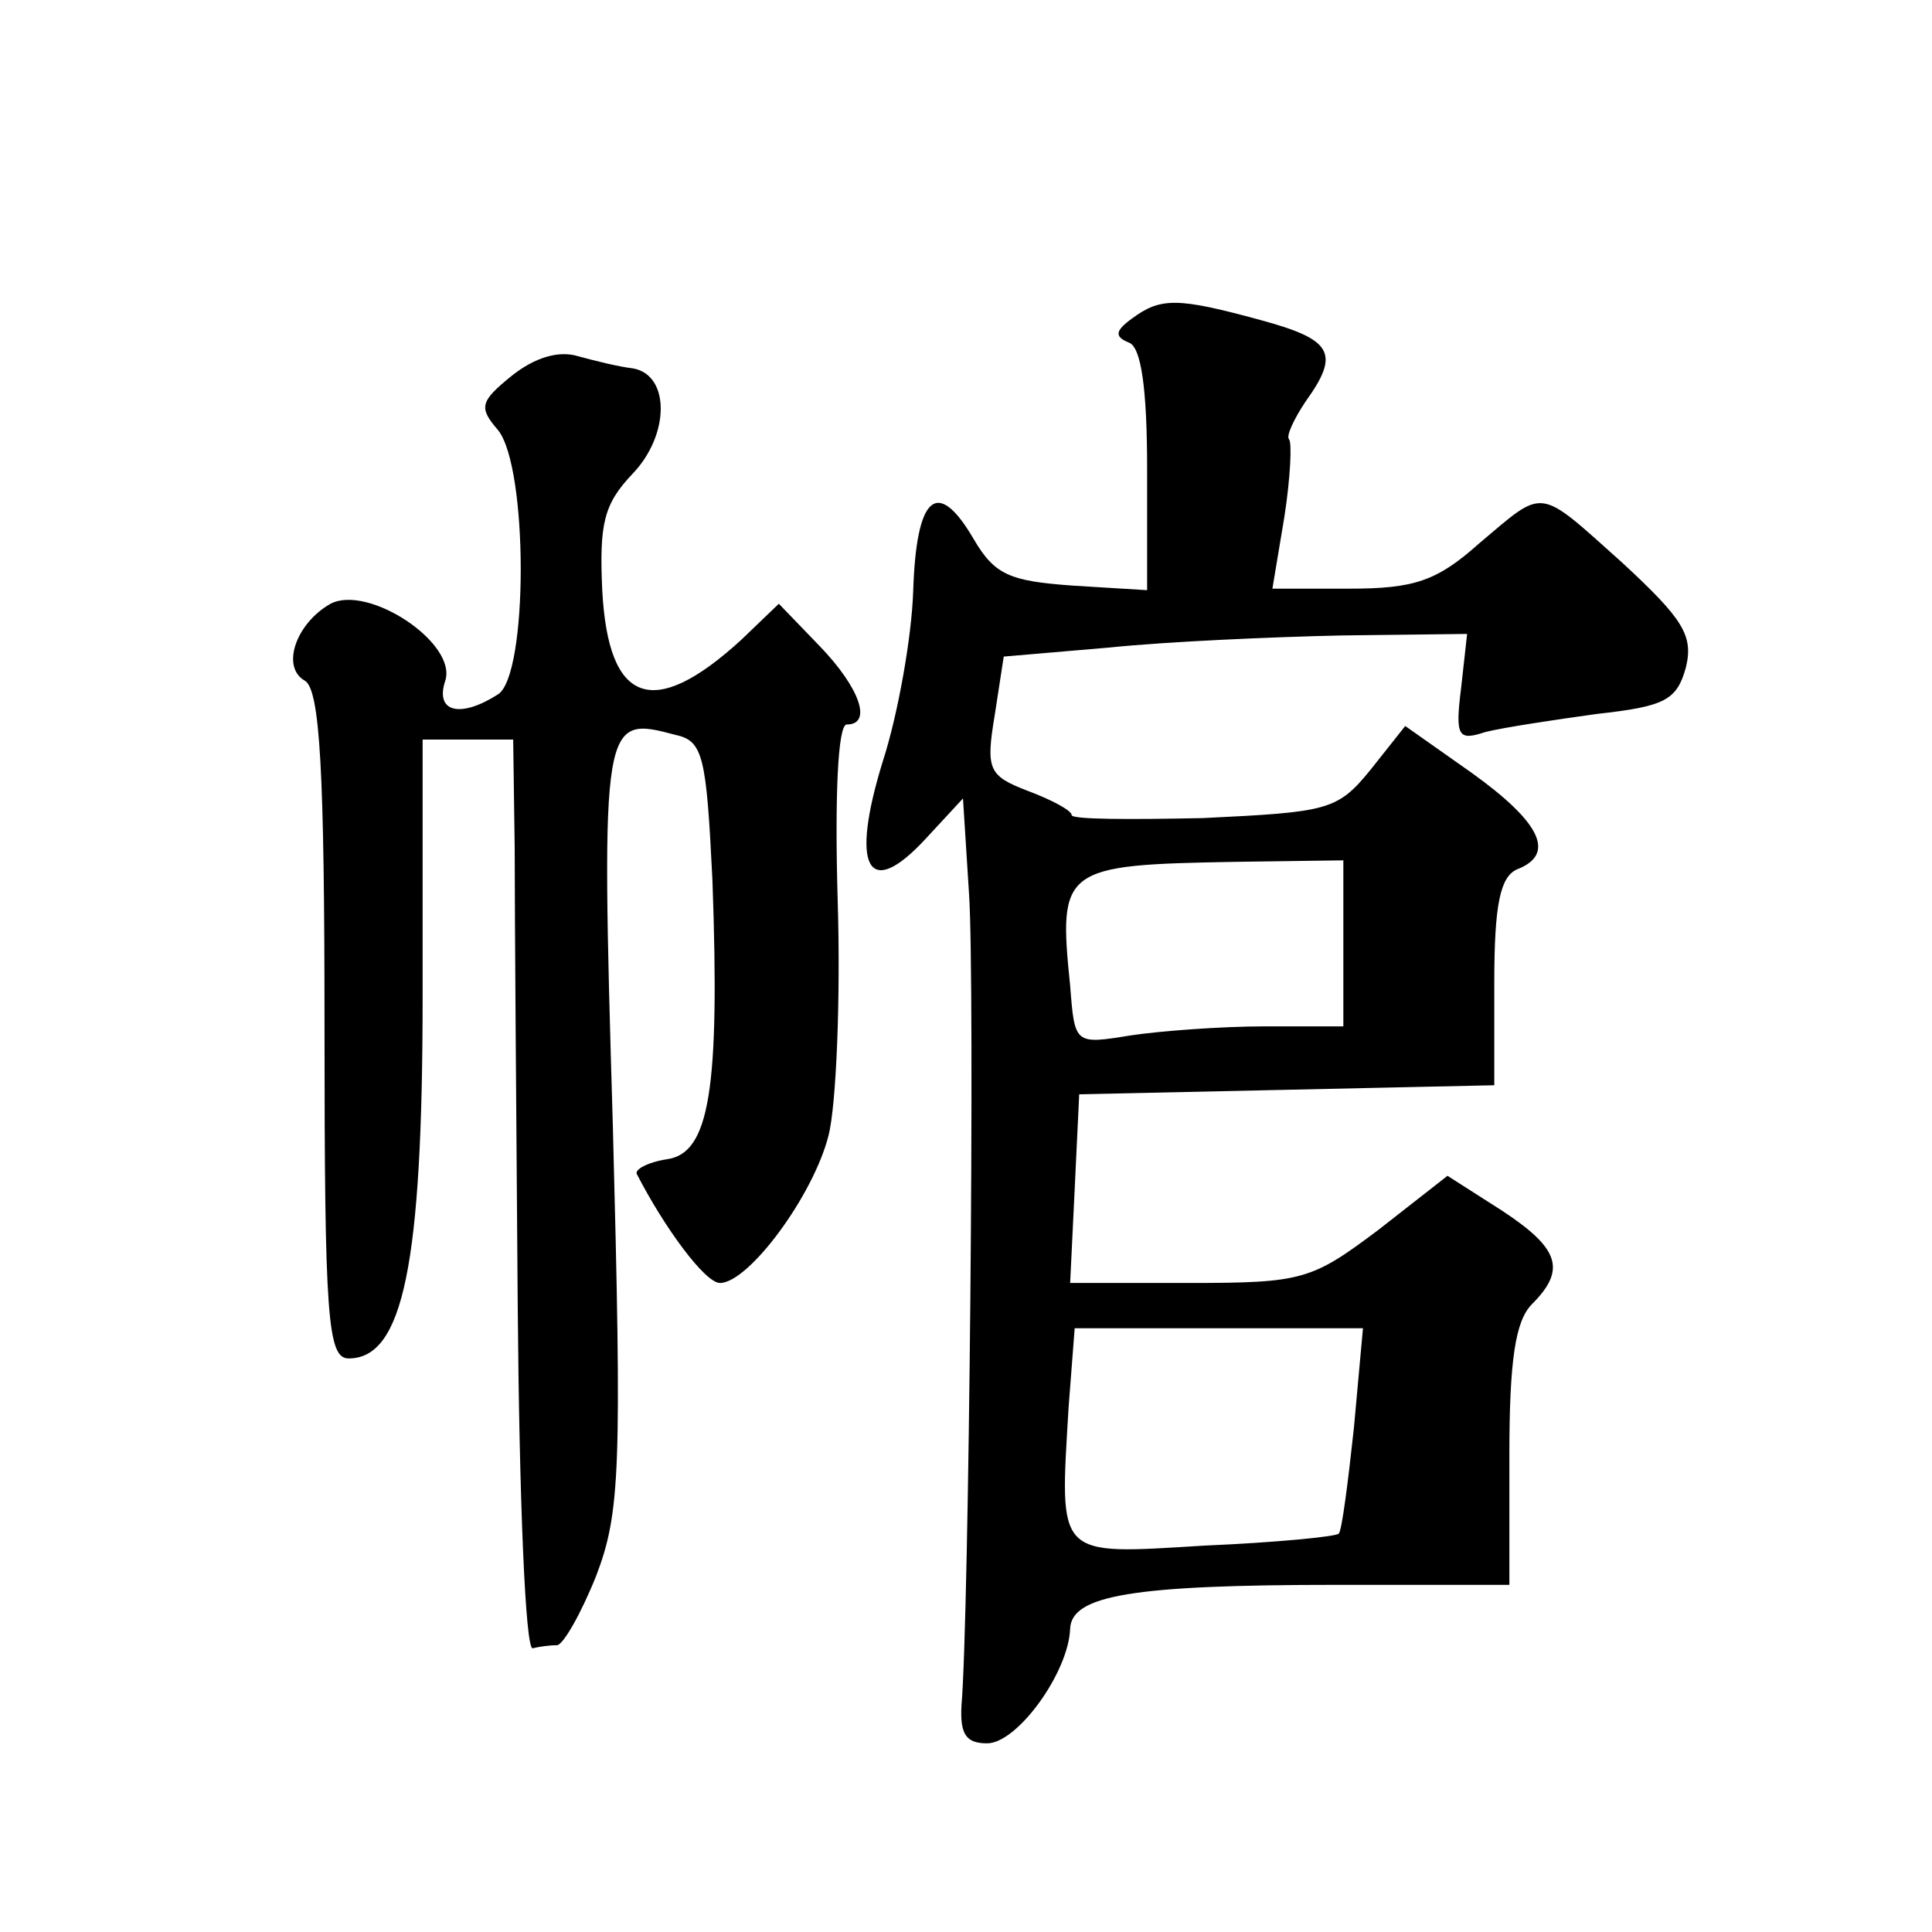
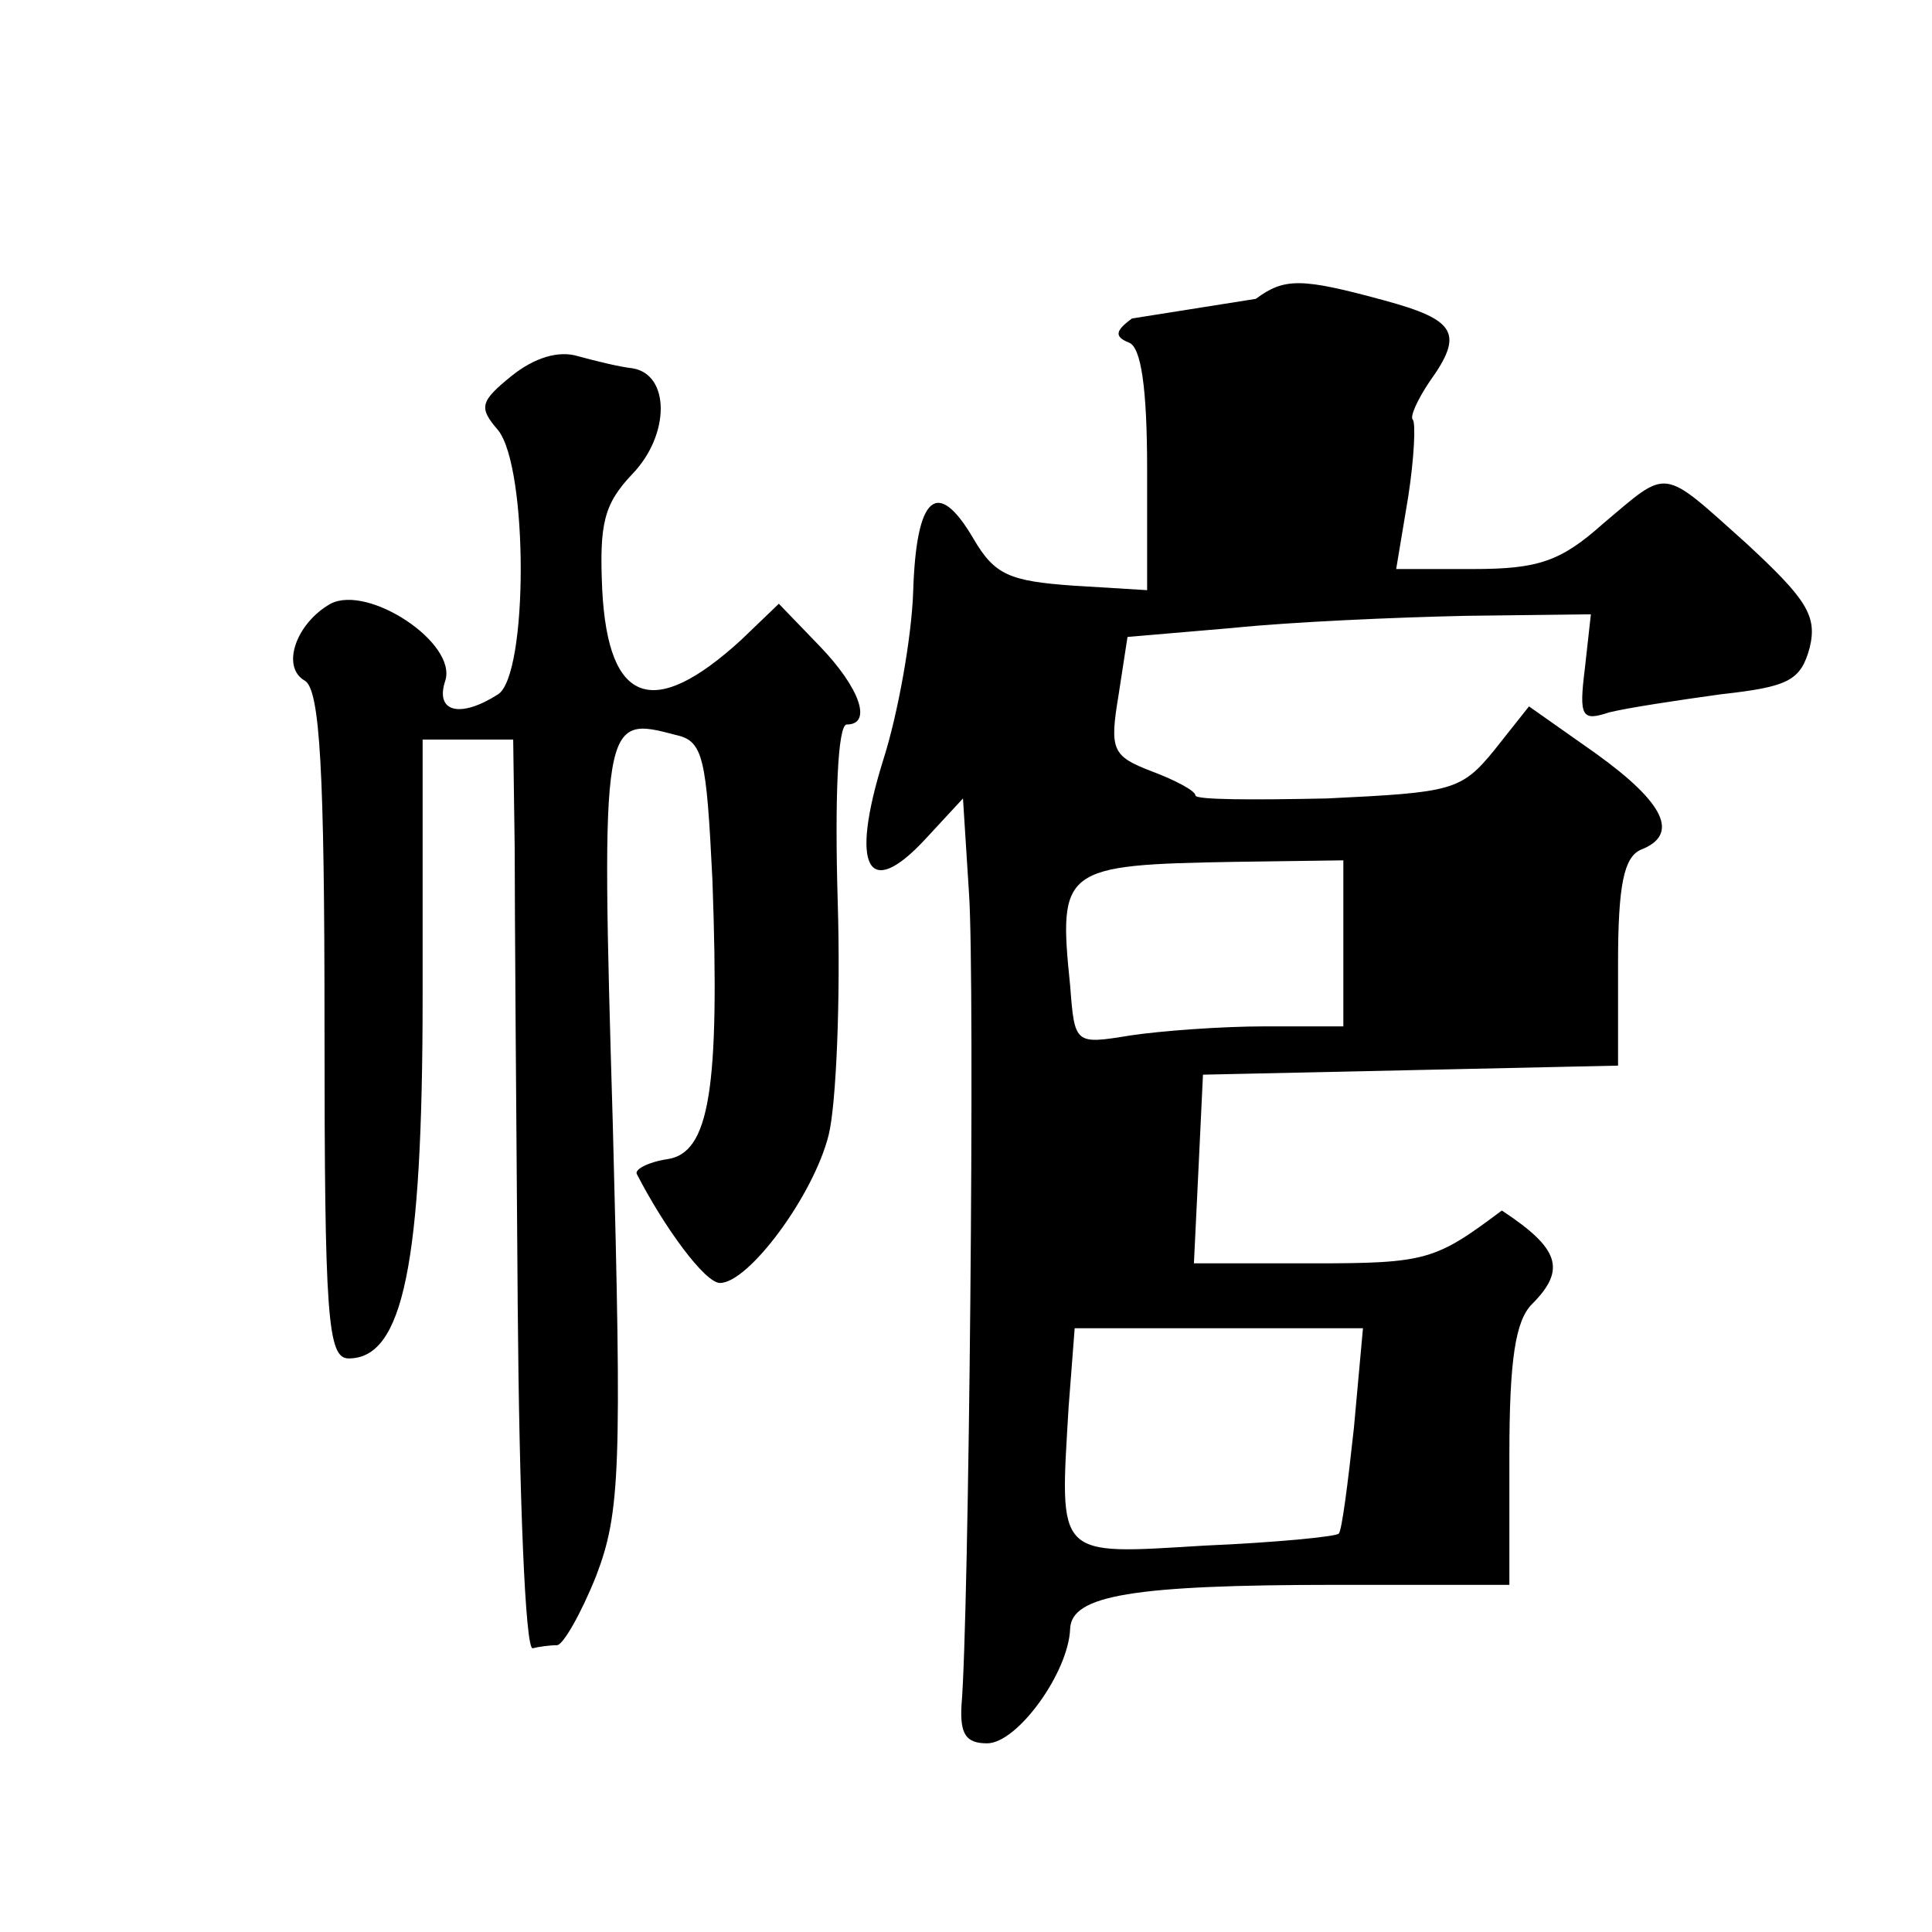
<svg xmlns="http://www.w3.org/2000/svg" version="1.0" width="128pt" height="128pt" viewBox="0 0 128 128" preserveAspectRatio="xMidYMid meet">
  <g transform="translate(0,128) scale(0.1,-0.1)" fill="#0" stroke="none">
-     <path d="M750 1069 c-11 -8 -12 -12 -2 -16 8 -3 12 -30 12 -84 l0 -80 -49 3 c-42 3 -52 7 -66 31 -24 41 -38 29 -40 -35 -1 -30 -10 -81 -20 -112 -22 -71 -10 -93 28 -52 l25 27 4 -63 c4 -58 0 -481 -5 -538 -1 -19 3 -25 17 -25 20 0 54 47 55 76 1 22 41 29 177 29 l114 0 0 86 c0 63 4 89 15 100 23 23 18 37 -20 62 l-36 23 -46 -36 c-44 -33 -50 -35 -125 -35 l-79 0 3 62 3 63 138 3 137 3 0 68 c0 52 4 70 15 75 26 10 16 31 -30 64 l-44 31 -23 -29 c-22 -27 -28 -28 -111 -32 -48 -1 -87 -1 -87 2 0 3 -13 10 -29 16 -26 10 -28 14 -22 50 l6 39 70 6 c39 4 108 7 154 8 l83 1 -4 -36 c-4 -32 -2 -35 16 -29 12 3 45 8 74 12 45 5 53 9 59 31 5 21 -2 32 -42 69 -57 51 -51 50 -95 13 -28 -25 -43 -30 -86 -30 l-51 0 8 48 c4 26 5 49 3 51 -2 2 3 13 11 25 23 32 18 41 -30 54 -55 15 -66 15 -85 1z m140 -414 l0 -55 -52 0 c-29 0 -69 -3 -89 -6 -37 -6 -37 -6 -40 33 -8 78 -5 80 109 82 l72 1 0 -55z m7 -321 c-4 -37 -8 -68 -10 -70 -1 -2 -42 -6 -89 -8 -99 -6 -96 -9 -90 92 l4 52 95 0 96 0 -6 -66z M339 1031 c-21 -17 -22 -21 -9 -36 20 -25 20 -162 0 -175 -25 -16 -42 -12 -35 9 8 25 -51 64 -76 51 -23 -13 -33 -42 -17 -51 10 -6 13 -60 13 -229 0 -193 2 -220 16 -220 36 0 49 62 49 240 l0 170 30 0 30 0 1 -72 c0 -40 1 -176 2 -303 1 -126 5 -229 10 -227 4 1 11 2 16 2 4 0 16 21 26 46 16 42 17 71 11 299 -8 271 -7 271 42 258 18 -4 20 -15 24 -96 5 -139 -2 -181 -30 -185 -13 -2 -22 -7 -20 -10 18 -35 45 -72 55 -72 19 0 62 58 72 98 5 20 8 90 6 155 -2 68 0 117 6 117 17 0 9 24 -18 52 l-27 28 -25 -24 c-58 -53 -88 -43 -92 33 -2 44 1 57 20 77 25 26 25 66 0 70 -9 1 -25 5 -36 8 -13 4 -29 -1 -44 -13z" />
+     <path d="M750 1069 c-11 -8 -12 -12 -2 -16 8 -3 12 -30 12 -84 l0 -80 -49 3 c-42 3 -52 7 -66 31 -24 41 -38 29 -40 -35 -1 -30 -10 -81 -20 -112 -22 -71 -10 -93 28 -52 l25 27 4 -63 c4 -58 0 -481 -5 -538 -1 -19 3 -25 17 -25 20 0 54 47 55 76 1 22 41 29 177 29 l114 0 0 86 c0 63 4 89 15 100 23 23 18 37 -20 62 c-44 -33 -50 -35 -125 -35 l-79 0 3 62 3 63 138 3 137 3 0 68 c0 52 4 70 15 75 26 10 16 31 -30 64 l-44 31 -23 -29 c-22 -27 -28 -28 -111 -32 -48 -1 -87 -1 -87 2 0 3 -13 10 -29 16 -26 10 -28 14 -22 50 l6 39 70 6 c39 4 108 7 154 8 l83 1 -4 -36 c-4 -32 -2 -35 16 -29 12 3 45 8 74 12 45 5 53 9 59 31 5 21 -2 32 -42 69 -57 51 -51 50 -95 13 -28 -25 -43 -30 -86 -30 l-51 0 8 48 c4 26 5 49 3 51 -2 2 3 13 11 25 23 32 18 41 -30 54 -55 15 -66 15 -85 1z m140 -414 l0 -55 -52 0 c-29 0 -69 -3 -89 -6 -37 -6 -37 -6 -40 33 -8 78 -5 80 109 82 l72 1 0 -55z m7 -321 c-4 -37 -8 -68 -10 -70 -1 -2 -42 -6 -89 -8 -99 -6 -96 -9 -90 92 l4 52 95 0 96 0 -6 -66z M339 1031 c-21 -17 -22 -21 -9 -36 20 -25 20 -162 0 -175 -25 -16 -42 -12 -35 9 8 25 -51 64 -76 51 -23 -13 -33 -42 -17 -51 10 -6 13 -60 13 -229 0 -193 2 -220 16 -220 36 0 49 62 49 240 l0 170 30 0 30 0 1 -72 c0 -40 1 -176 2 -303 1 -126 5 -229 10 -227 4 1 11 2 16 2 4 0 16 21 26 46 16 42 17 71 11 299 -8 271 -7 271 42 258 18 -4 20 -15 24 -96 5 -139 -2 -181 -30 -185 -13 -2 -22 -7 -20 -10 18 -35 45 -72 55 -72 19 0 62 58 72 98 5 20 8 90 6 155 -2 68 0 117 6 117 17 0 9 24 -18 52 l-27 28 -25 -24 c-58 -53 -88 -43 -92 33 -2 44 1 57 20 77 25 26 25 66 0 70 -9 1 -25 5 -36 8 -13 4 -29 -1 -44 -13z" />
  </g>
</svg>